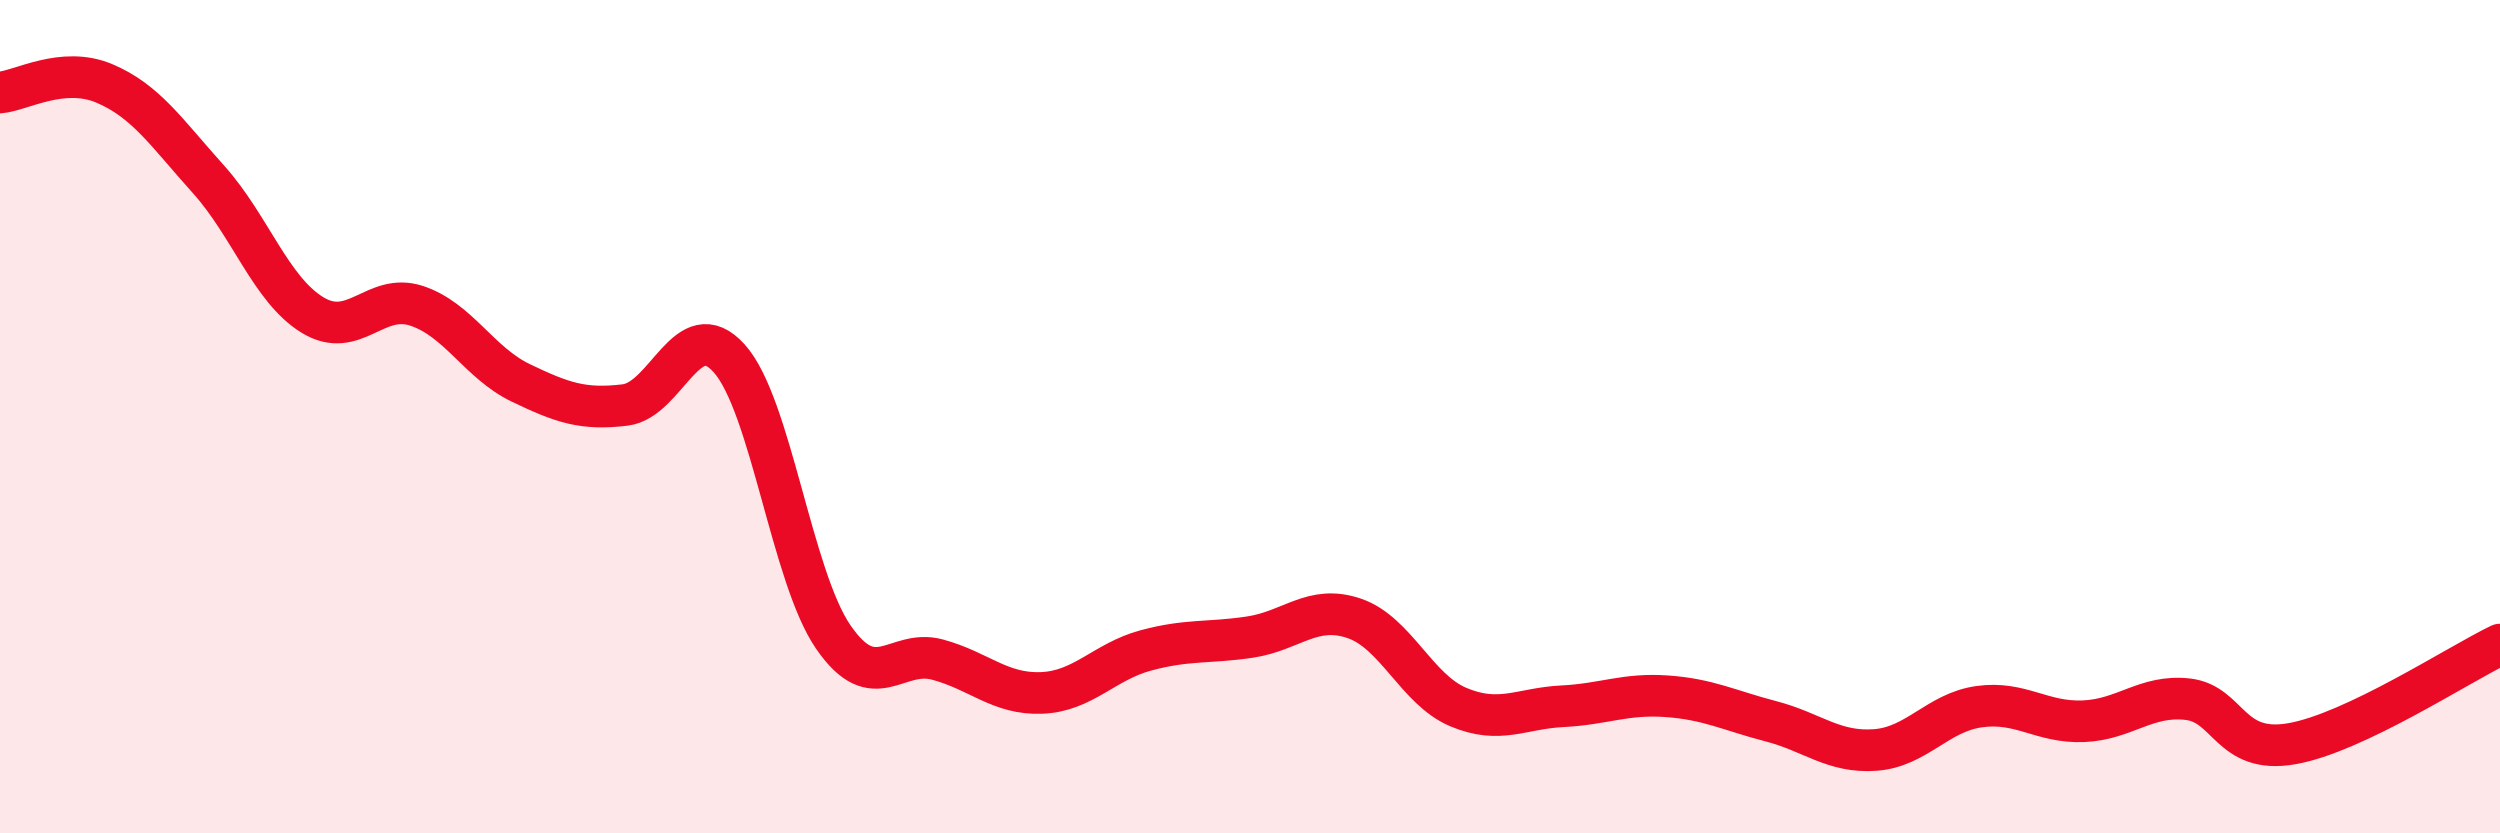
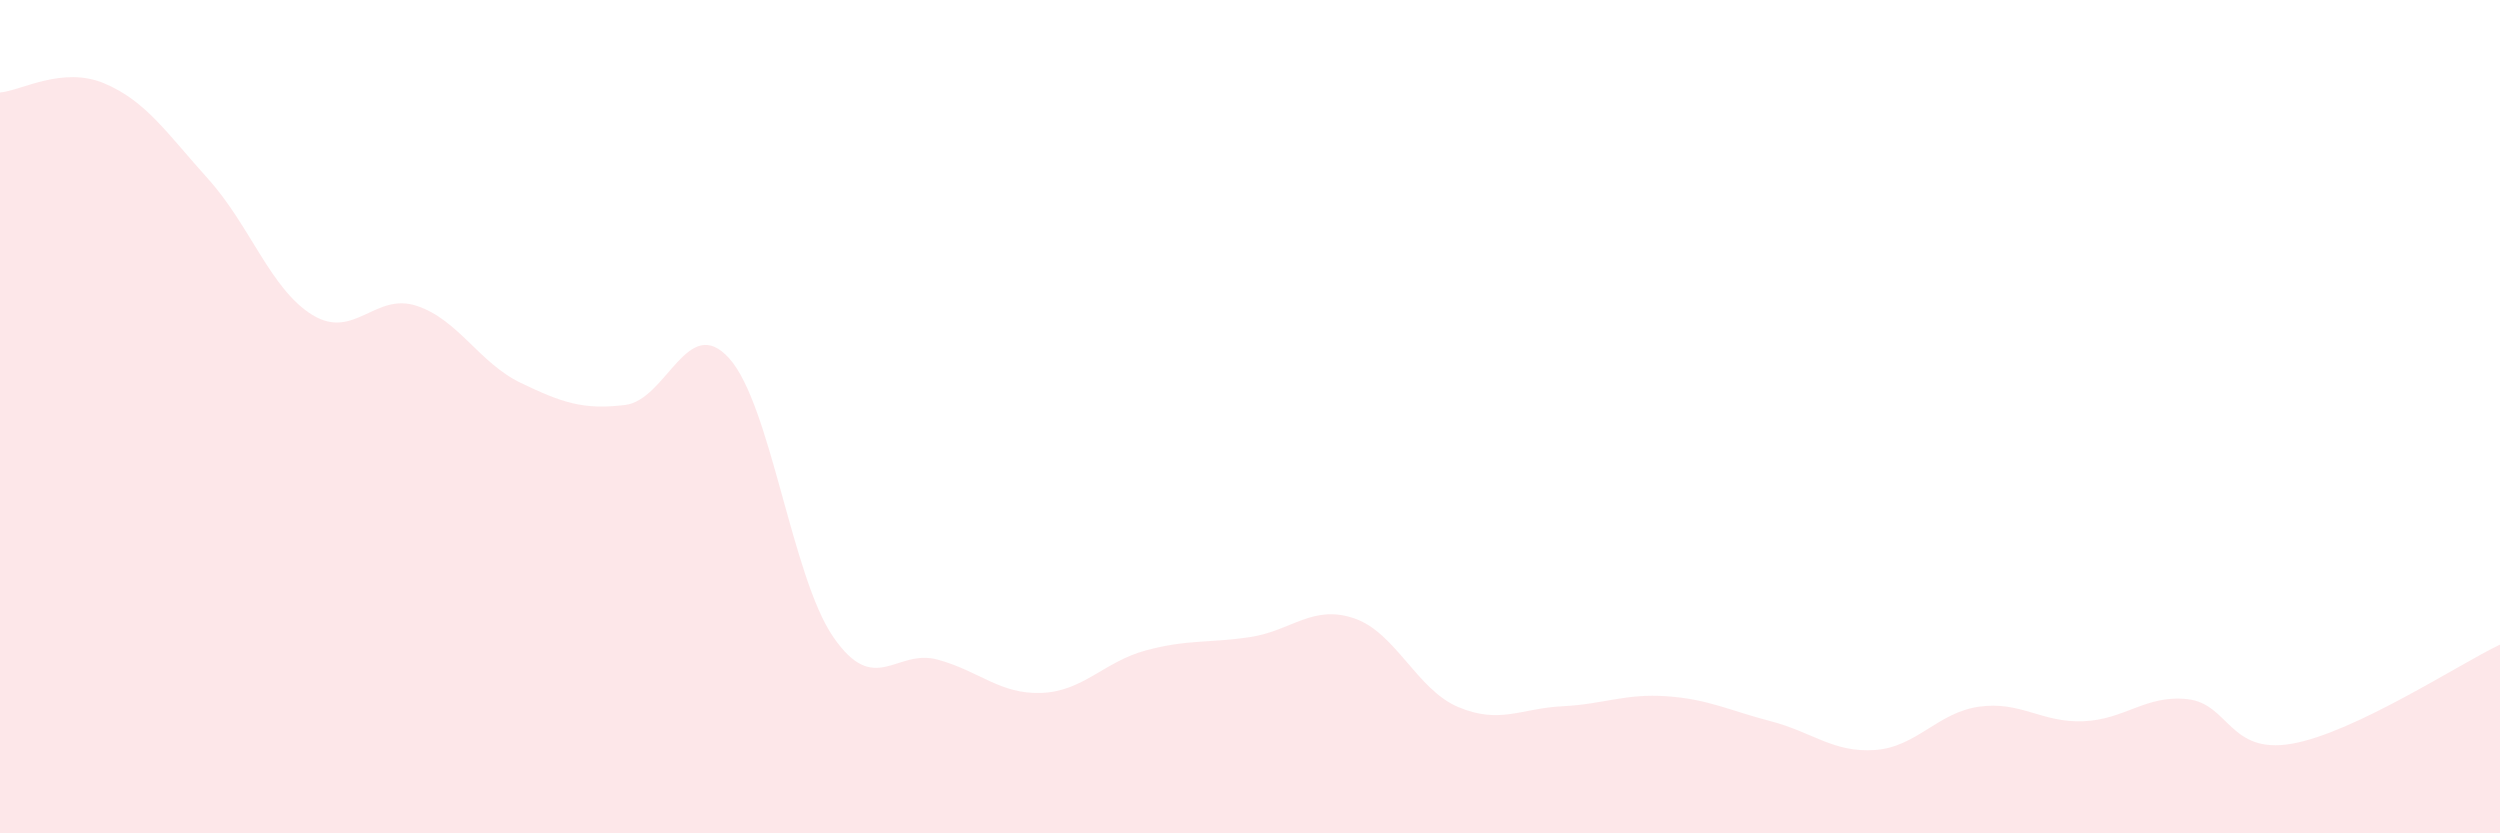
<svg xmlns="http://www.w3.org/2000/svg" width="60" height="20" viewBox="0 0 60 20">
  <path d="M 0,2.22 C 0.5,2.18 1.5,1.58 2.5,2 C 3.5,2.42 4,3.19 5,4.3 C 6,5.41 6.5,6.95 7.5,7.56 C 8.5,8.17 9,7.01 10,7.34 C 11,7.67 11.5,8.71 12.5,9.19 C 13.5,9.67 14,9.84 15,9.72 C 16,9.6 16.5,7.49 17.5,8.6 C 18.5,9.71 19,13.84 20,15.29 C 21,16.74 21.5,15.56 22.5,15.83 C 23.5,16.1 24,16.67 25,16.63 C 26,16.59 26.5,15.88 27.5,15.61 C 28.5,15.34 29,15.44 30,15.29 C 31,15.14 31.5,14.5 32.5,14.84 C 33.5,15.18 34,16.55 35,16.97 C 36,17.39 36.5,17 37.5,16.95 C 38.5,16.9 39,16.64 40,16.71 C 41,16.78 41.5,17.05 42.5,17.31 C 43.5,17.57 44,18.07 45,18 C 46,17.93 46.5,17.1 47.5,16.96 C 48.5,16.82 49,17.35 50,17.31 C 51,17.27 51.5,16.67 52.5,16.78 C 53.5,16.89 53.5,18.11 55,17.85 C 56.5,17.59 59,15.95 60,15.47L60 20L0 20Z" fill="#EB0A25" opacity="0.1" stroke-linecap="round" stroke-linejoin="round" />
-   <path d="M 0,2.22 C 0.5,2.18 1.5,1.58 2.5,2 C 3.5,2.42 4,3.19 5,4.3 C 6,5.41 6.5,6.95 7.5,7.56 C 8.5,8.17 9,7.01 10,7.34 C 11,7.67 11.5,8.71 12.5,9.19 C 13.5,9.67 14,9.84 15,9.72 C 16,9.6 16.5,7.49 17.5,8.6 C 18.5,9.71 19,13.84 20,15.29 C 21,16.74 21.5,15.56 22.5,15.83 C 23.5,16.1 24,16.67 25,16.63 C 26,16.59 26.5,15.88 27.5,15.61 C 28.5,15.34 29,15.44 30,15.29 C 31,15.14 31.5,14.5 32.5,14.84 C 33.5,15.18 34,16.55 35,16.97 C 36,17.39 36.5,17 37.5,16.95 C 38.5,16.9 39,16.64 40,16.71 C 41,16.78 41.5,17.05 42.5,17.31 C 43.5,17.57 44,18.07 45,18 C 46,17.93 46.5,17.1 47.5,16.96 C 48.5,16.82 49,17.35 50,17.31 C 51,17.27 51.5,16.67 52.5,16.78 C 53.5,16.89 53.5,18.11 55,17.85 C 56.5,17.59 59,15.95 60,15.47" stroke="#EB0A25" stroke-width="1" fill="none" stroke-linecap="round" stroke-linejoin="round" />
</svg>